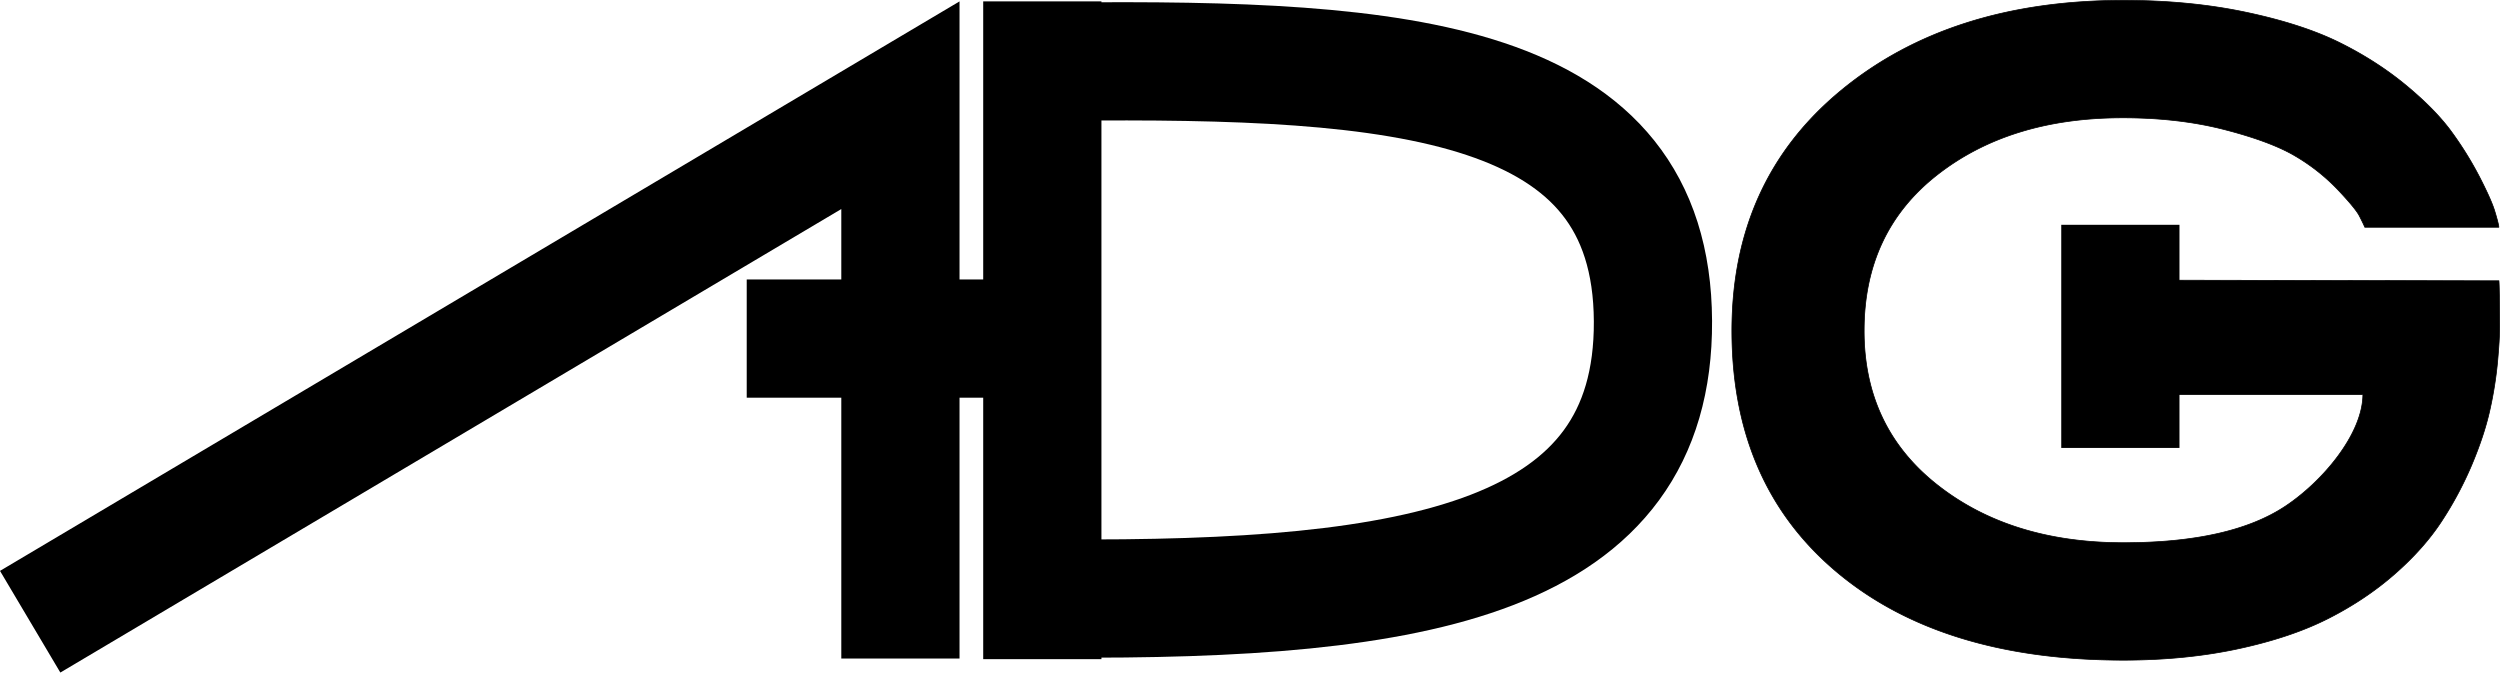
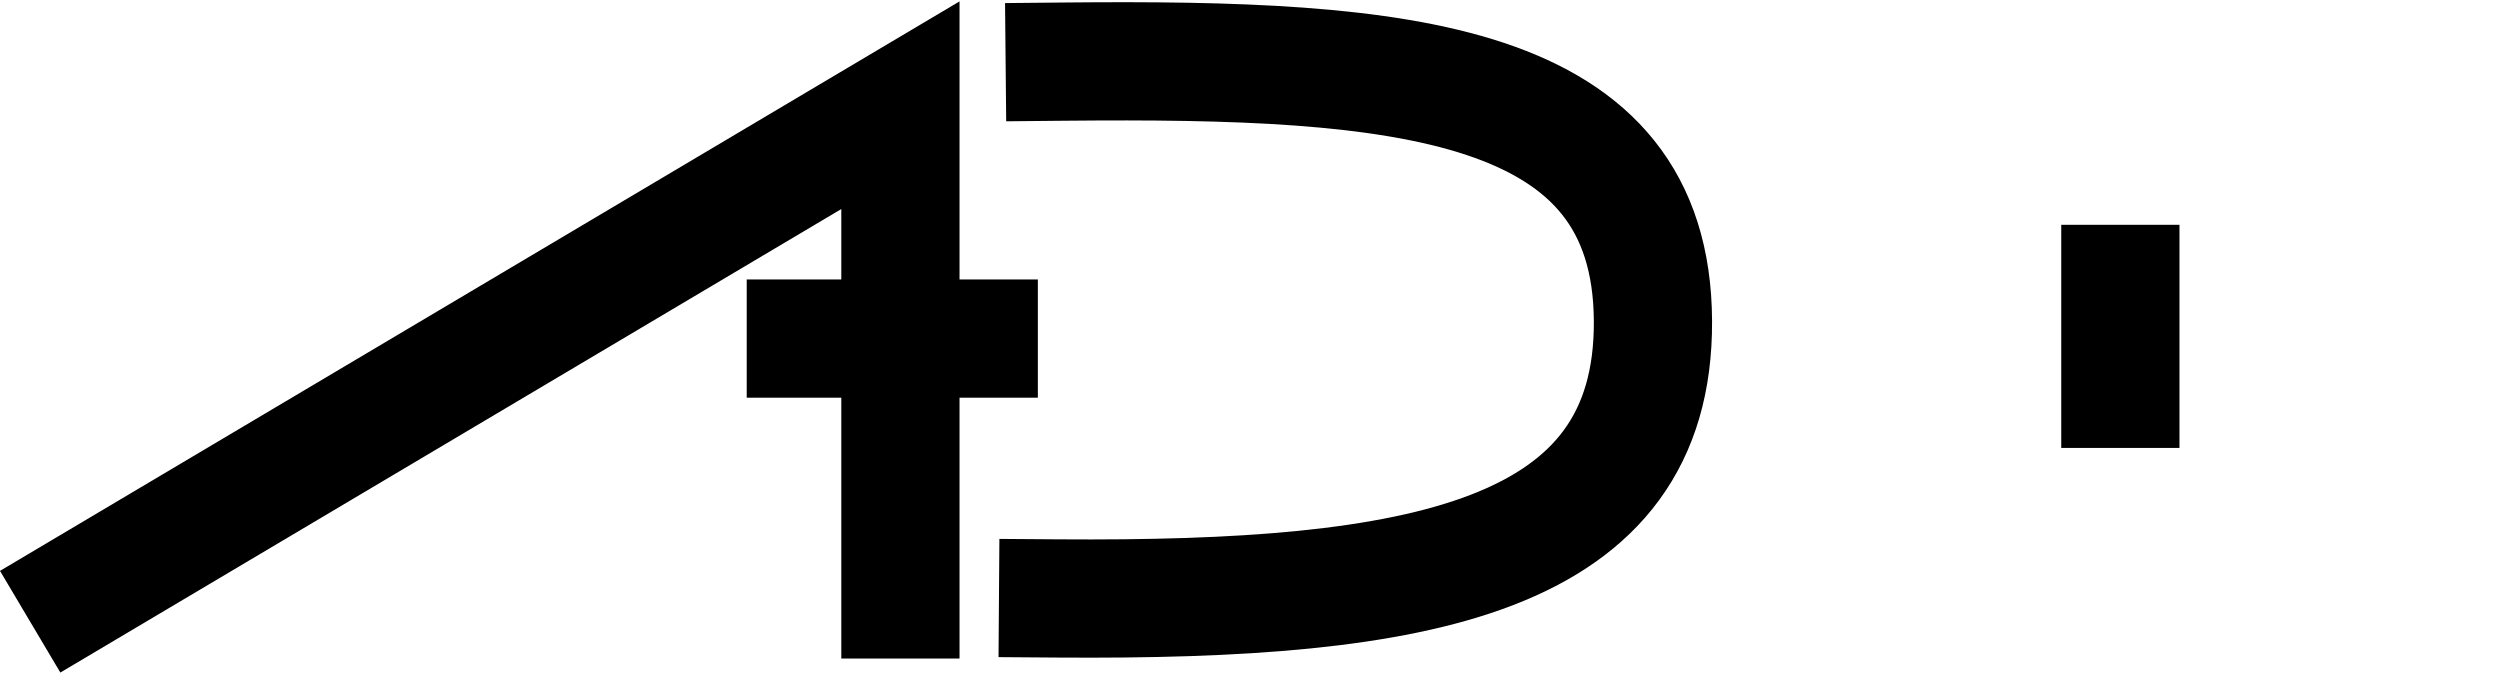
<svg xmlns="http://www.w3.org/2000/svg" id="v10" width="3383.342" height="910.19" viewBox="0 0 3383.342 910.19">
  <defs>
    <style>
      .cls-1, .cls-3 {
        fill: none;
        stroke-linecap: square;
        stroke-width: 160px;
      }

      .cls-1, .cls-2, .cls-3 {
        stroke: #000;
        fill-rule: evenodd;
      }

      .cls-2 {
        stroke-width: 1px;
      }

      .cls-3 {
        stroke-linejoin: round;
      }
    </style>
  </defs>
  <path class="cls-1" d="M790.068,2870.36L1899,2212.2v668.84" transform="translate(-680.438 -2069.81)" />
  <path class="cls-1" d="M2005,2528.02H1771" transform="translate(-680.438 -2069.81)" />
-   <path class="cls-1" d="M2091.05,2151.68v730.18" transform="translate(-680.438 -2069.81)" />
  <path id="D_squadrato" data-name="D squadrato" class="cls-1" d="M2121.37,2153.2c458.64-4.43,794.5,22.32,796.07,351.23,1.55,321.93-314.75,378.87-805.07,375.29" transform="translate(-680.438 -2069.81)" />
  <g id="G_copy_2" data-name="G copy 2">
-     <path id="G" class="cls-2" d="M3166.28,2844.02q141.99,119.19,387.89,119.19,84.255,0,155.85-15.49,71.565-15.465,121.79-41.08,50.22-25.56,89.47-59.93,39.225-34.335,63.49-71.38a481.35,481.35,0,0,0,40.99-76.76q16.71-39.72,24.24-73.4a519.538,519.538,0,0,0,10.39-64.65q2.865-30.96,2.88-47.81c0-11.21-.22-57.49-0.98-62.88l-555.13-1v155.02h371.08c-0.43,54.21-55.67,118.52-105.31,151.28q-74.46,49.185-218.76,49.16-152.385,0-251.67-78.11t-99.28-208.75q0-133.335,98.7-210.77t251.09-77.44q76.2,0,138.54,16.16t95.24,35.69a263.626,263.626,0,0,1,57.14,45.11q24.24,25.605,29.44,35.69,5.19,10.11,7.5,15.49h181.25v-1.35q-1.17-6.72-5.77-21.54-4.635-14.8-20.21-45.12a471.932,471.932,0,0,0-37.51-60.61q-21.945-30.3-61.77-63.29t-90.04-57.92q-50.22-24.9-126.41-41.07t-166.24-16.16q-234.375,0-382.12,121.88-147.8,121.905-147.77,325.25Q3024.28,2724.835,3166.28,2844.02Z" transform="translate(-680.438 -2069.81)" />
    <path id="Shape_34_copy_2" data-name="Shape 34 copy 2" class="cls-3" d="M3550,2595.99V2454" transform="translate(-680.438 -2069.81)" />
  </g>
</svg>